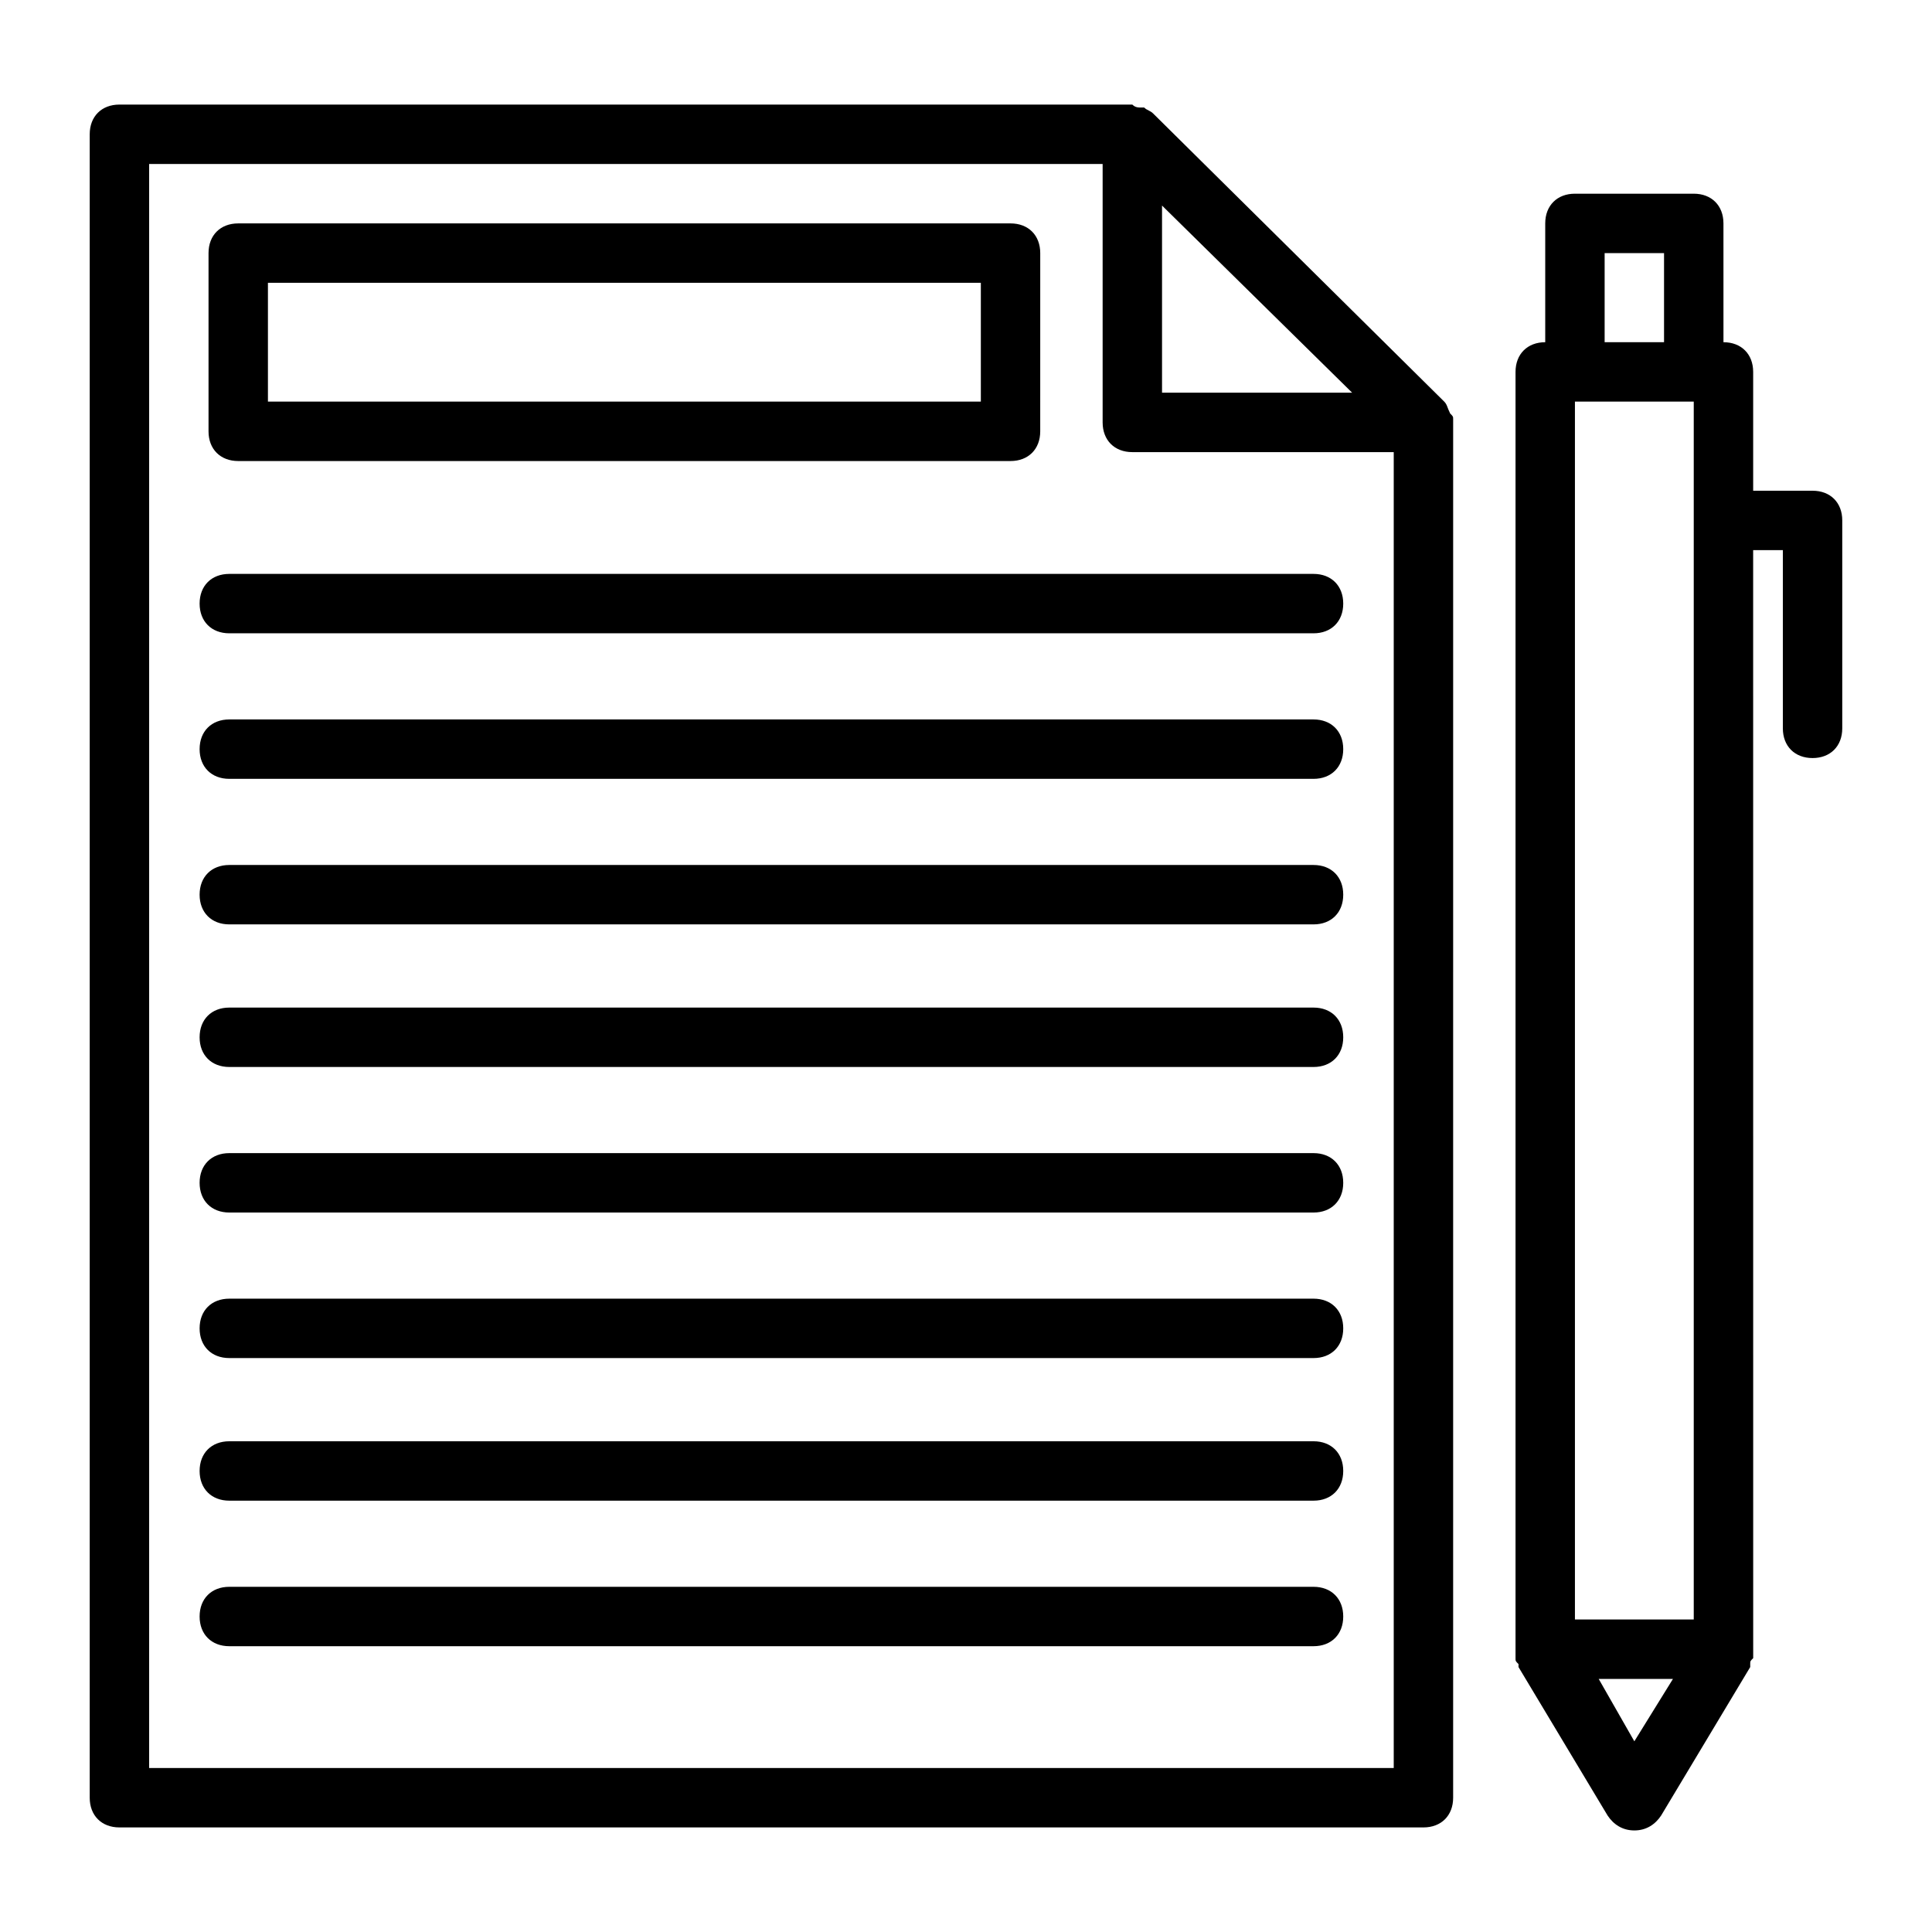
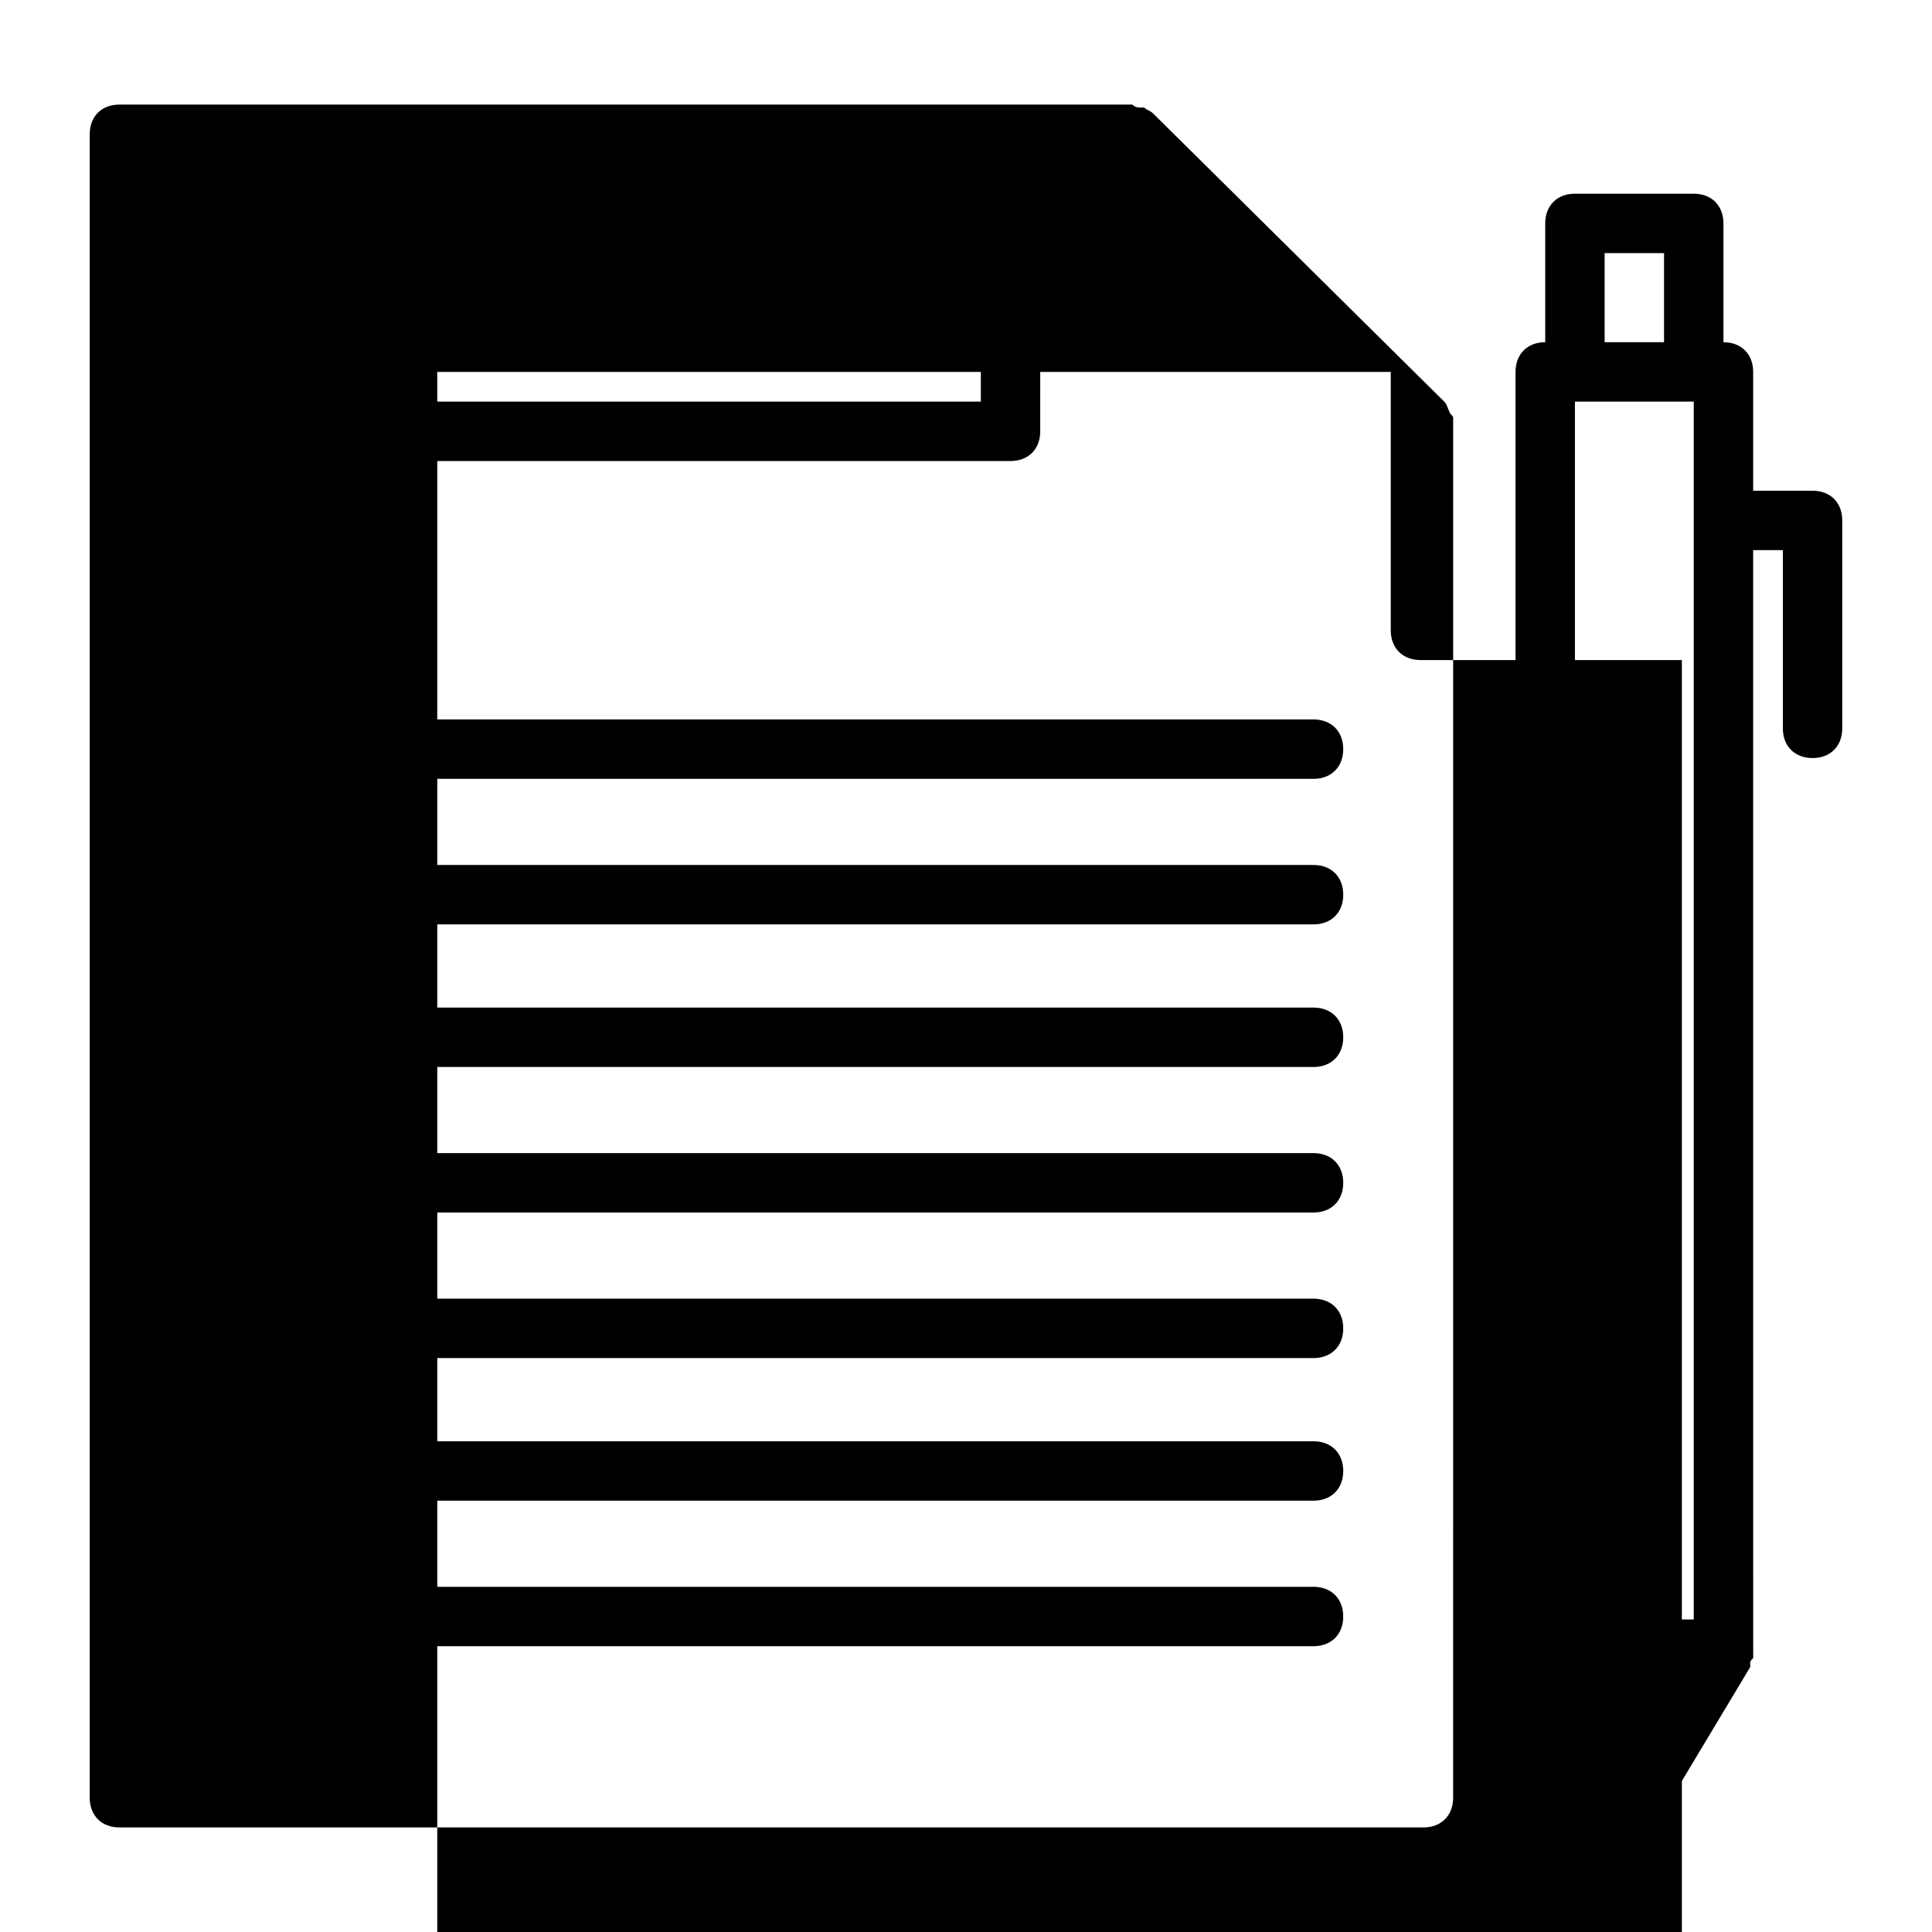
<svg xmlns="http://www.w3.org/2000/svg" fill="#000000" width="800px" height="800px" version="1.1" viewBox="144 144 512 512">
  <g>
-     <path d="m528.31 253.58v0c-0.789-1.574-0.789-2.363-1.574-3.148l-77.145-76.359c-0.789-0.789-1.574-0.789-2.363-1.574h-0.789c-0.789 0-1.574 0-2.363-0.789h-0.789l-267.64 0.004c-4.723 0-7.871 3.148-7.871 7.871v440.83c0 4.723 3.148 7.871 7.871 7.871h345.58c4.723 0 7.871-3.148 7.871-7.871l0.004-364.47v-0.789c0-0.785 0-0.785-0.789-1.574zm-76.359-55.102 50.383 49.594h-50.383zm-268.43 414.07v-425.09h252.69v68.488c0 4.723 3.148 7.871 7.871 7.871h69.273v348.73z" />
-     <path d="m492.1 296.09h-287.33c-4.723 0-7.871 3.148-7.871 7.871 0 4.723 3.148 7.871 7.871 7.871h287.33c4.723 0 7.871-3.148 7.871-7.871 0-4.719-3.148-7.871-7.871-7.871z" />
+     <path d="m528.31 253.58v0c-0.789-1.574-0.789-2.363-1.574-3.148l-77.145-76.359c-0.789-0.789-1.574-0.789-2.363-1.574h-0.789c-0.789 0-1.574 0-2.363-0.789h-0.789l-267.64 0.004c-4.723 0-7.871 3.148-7.871 7.871v440.83c0 4.723 3.148 7.871 7.871 7.871h345.58c4.723 0 7.871-3.148 7.871-7.871l0.004-364.47v-0.789c0-0.785 0-0.785-0.789-1.574zh-50.383zm-268.43 414.07v-425.09h252.69v68.488c0 4.723 3.148 7.871 7.871 7.871h69.273v348.73z" />
    <path d="m492.1 334.66h-287.33c-4.723 0-7.871 3.148-7.871 7.871s3.148 7.871 7.871 7.871h287.33c4.723 0 7.871-3.148 7.871-7.871s-3.148-7.871-7.871-7.871z" />
    <path d="m492.1 373.23h-287.33c-4.723 0-7.871 3.148-7.871 7.871 0 4.723 3.148 7.871 7.871 7.871h287.33c4.723 0 7.871-3.148 7.871-7.871 0-4.723-3.148-7.871-7.871-7.871z" />
    <path d="m492.1 411.02h-287.33c-4.723 0-7.871 3.148-7.871 7.871s3.148 7.871 7.871 7.871h287.33c4.723 0 7.871-3.148 7.871-7.871s-3.148-7.871-7.871-7.871z" />
    <path d="m492.1 449.59h-287.33c-4.723 0-7.871 3.148-7.871 7.871s3.148 7.871 7.871 7.871h287.33c4.723 0 7.871-3.148 7.871-7.871s-3.148-7.871-7.871-7.871z" />
    <path d="m492.1 488.16h-287.33c-4.723 0-7.871 3.148-7.871 7.871s3.148 7.871 7.871 7.871h287.33c4.723 0 7.871-3.148 7.871-7.871s-3.148-7.871-7.871-7.871z" />
    <path d="m492.1 525.95h-287.33c-4.723 0-7.871 3.148-7.871 7.871 0 4.723 3.148 7.871 7.871 7.871h287.33c4.723 0 7.871-3.148 7.871-7.871 0-4.719-3.148-7.871-7.871-7.871z" />
    <path d="m492.1 564.52h-287.33c-4.723 0-7.871 3.148-7.871 7.871 0 4.723 3.148 7.871 7.871 7.871h287.33c4.723 0 7.871-3.148 7.871-7.871 0-4.723-3.148-7.871-7.871-7.871z" />
    <path d="m207.13 266.18h204.67c4.723 0 7.871-3.148 7.871-7.871l0.004-47.234c0-4.723-3.148-7.871-7.871-7.871h-204.67c-4.723 0-7.871 3.148-7.871 7.871v47.23c-0.004 4.723 3.144 7.875 7.867 7.875zm7.875-47.234h188.93v31.488h-188.93z" />
    <path d="m624.35 274.05h-15.742v-31.488c0-4.723-3.148-7.871-7.871-7.871l-0.004-31.488c0-4.723-3.148-7.871-7.871-7.871h-31.488c-4.723 0-7.871 3.148-7.871 7.871v31.488c-4.723 0-7.871 3.148-7.871 7.871v338.5 0.789 1.574c0 0.789 0 0.789 0.789 1.574v0.789l23.617 39.359c1.574 2.363 3.938 3.938 7.086 3.938s5.512-1.574 7.086-3.938l23.617-39.359v-0.789c0-0.789 0-0.789 0.789-1.574v-1.574-0.789l-0.012-291.27h7.871v47.23c0 4.723 3.148 7.871 7.871 7.871s7.871-3.148 7.871-7.871v-55.105c0.004-4.719-3.144-7.867-7.867-7.867zm-62.977-23.617h31.488v322.75h-31.488zm7.871-39.359h15.742v23.617h-15.742zm7.871 394.39-9.445-16.531h19.68z" />
  </g>
</svg>